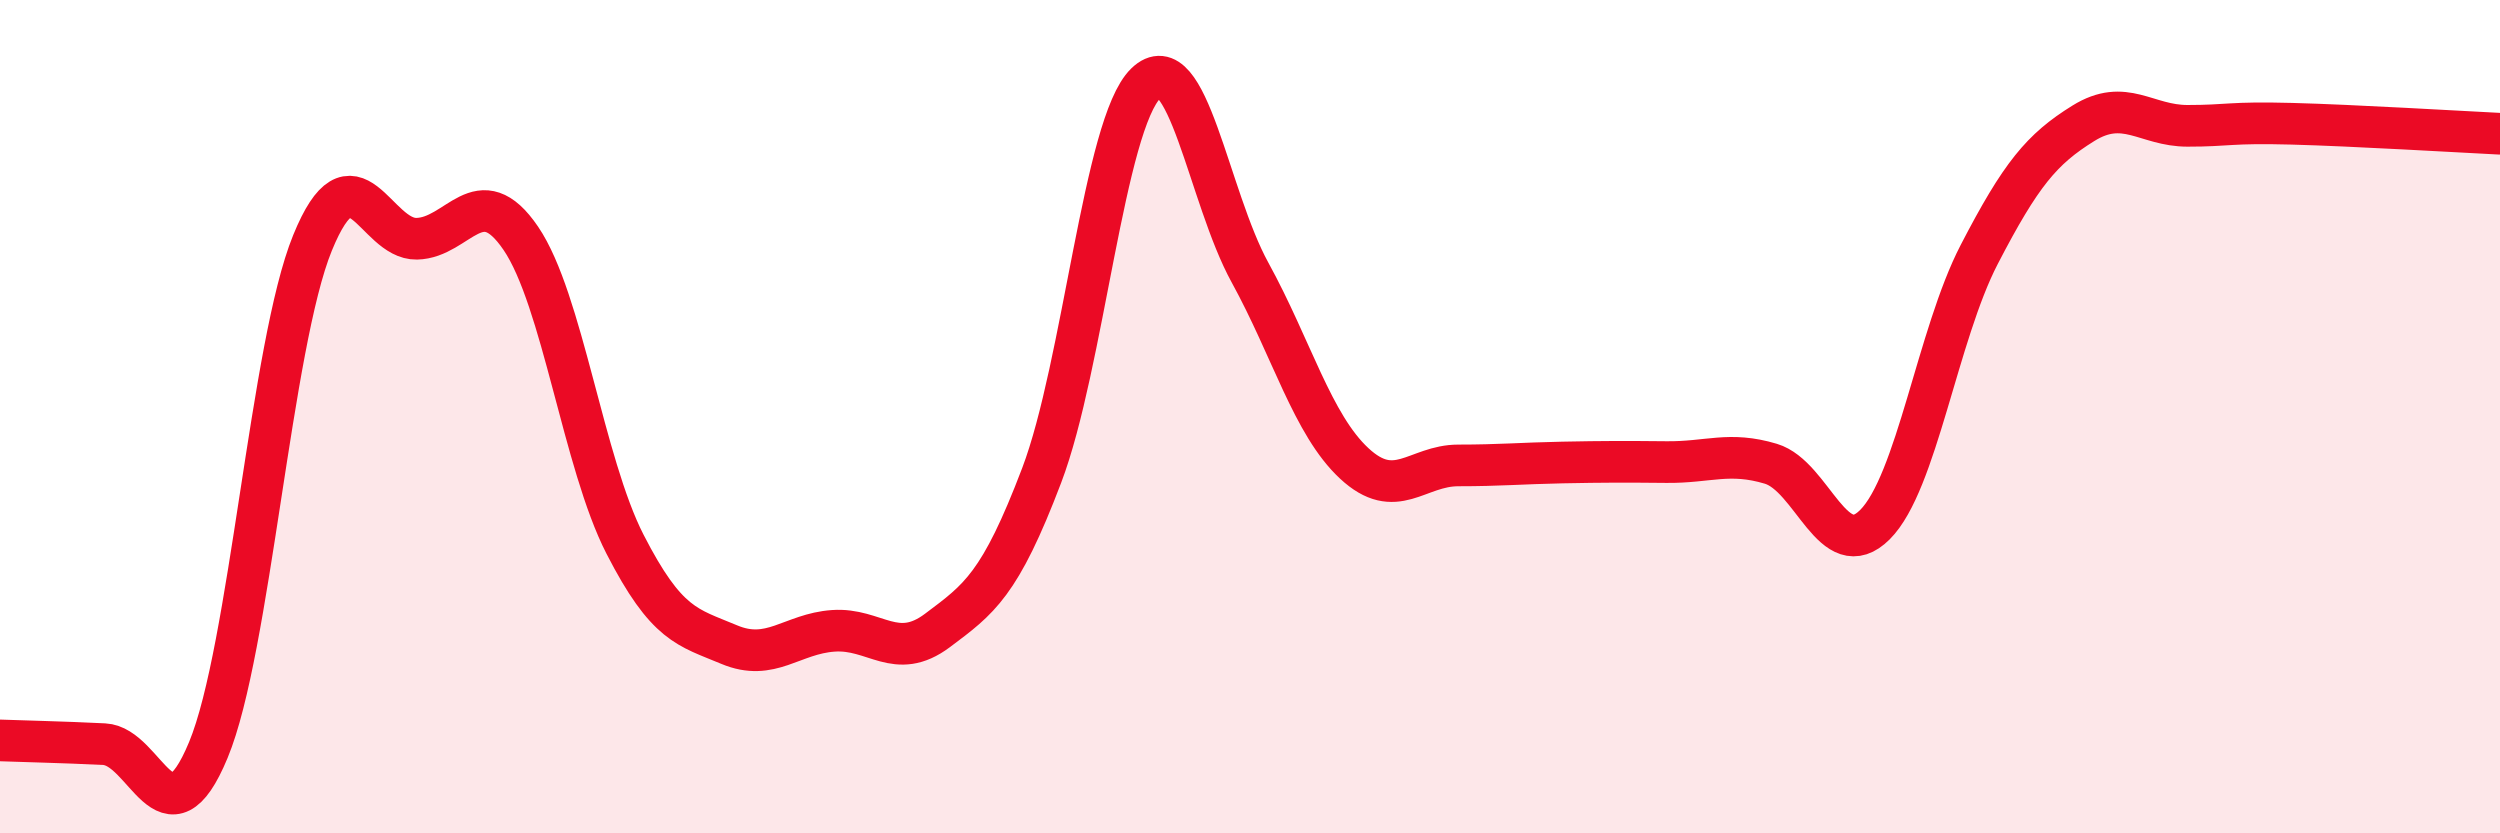
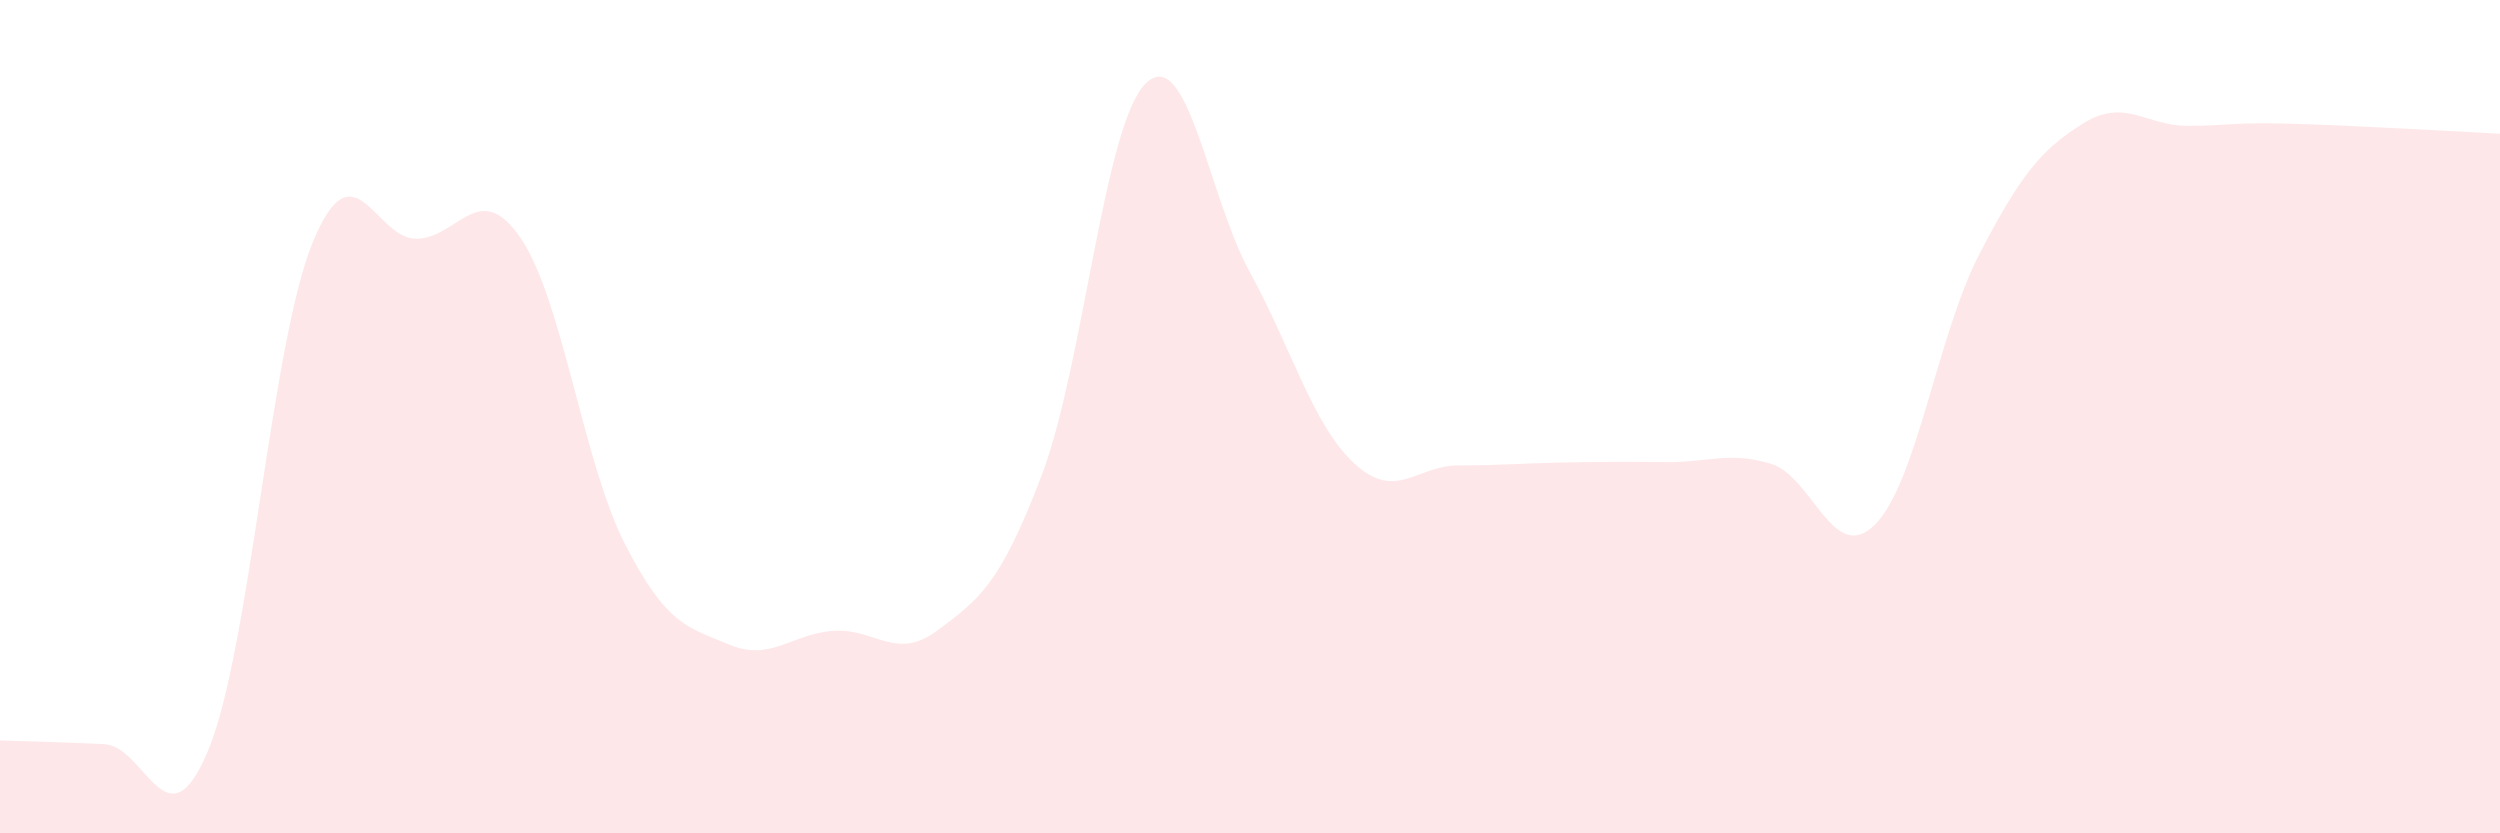
<svg xmlns="http://www.w3.org/2000/svg" width="60" height="20" viewBox="0 0 60 20">
  <path d="M 0,17.77 C 0.5,17.79 1.5,17.81 2.5,17.86 C 3.5,17.91 4,20.41 5,18 C 6,15.59 6.5,8.28 7.5,5.83 C 8.5,3.38 9,5.75 10,5.73 C 11,5.71 11.5,4.25 12.5,5.72 C 13.5,7.19 14,11.11 15,13.06 C 16,15.01 16.5,15.05 17.5,15.47 C 18.5,15.89 19,15.21 20,15.14 C 21,15.07 21.5,15.88 22.5,15.13 C 23.5,14.38 24,14.04 25,11.41 C 26,8.78 26.5,2.97 27.5,2 C 28.5,1.03 29,4.72 30,6.54 C 31,8.36 31.5,10.19 32.5,11.12 C 33.5,12.05 34,11.17 35,11.17 C 36,11.17 36.5,11.12 37.5,11.1 C 38.5,11.08 39,11.08 40,11.09 C 41,11.1 41.5,10.83 42.5,11.13 C 43.5,11.43 44,13.59 45,12.59 C 46,11.59 46.5,8.04 47.5,6.11 C 48.5,4.18 49,3.58 50,2.96 C 51,2.34 51.5,3.02 52.5,3.02 C 53.5,3.02 53.5,2.93 55,2.97 C 56.5,3.01 59,3.16 60,3.21L60 20L0 20Z" fill="#EB0A25" opacity="0.1" stroke-linecap="round" stroke-linejoin="round" />
-   <path d="M 0,17.77 C 0.5,17.79 1.5,17.81 2.5,17.86 C 3.5,17.91 4,20.41 5,18 C 6,15.59 6.5,8.28 7.5,5.83 C 8.5,3.38 9,5.75 10,5.73 C 11,5.71 11.5,4.25 12.5,5.72 C 13.5,7.19 14,11.11 15,13.06 C 16,15.01 16.5,15.05 17.5,15.47 C 18.5,15.89 19,15.21 20,15.14 C 21,15.07 21.5,15.88 22.5,15.13 C 23.5,14.38 24,14.04 25,11.41 C 26,8.78 26.5,2.97 27.5,2 C 28.5,1.03 29,4.72 30,6.54 C 31,8.36 31.5,10.19 32.5,11.12 C 33.5,12.05 34,11.17 35,11.17 C 36,11.17 36.5,11.12 37.5,11.1 C 38.5,11.08 39,11.08 40,11.09 C 41,11.1 41.5,10.83 42.5,11.13 C 43.5,11.43 44,13.59 45,12.59 C 46,11.59 46.5,8.04 47.5,6.11 C 48.5,4.18 49,3.58 50,2.96 C 51,2.34 51.5,3.02 52.5,3.02 C 53.5,3.02 53.5,2.93 55,2.97 C 56.5,3.01 59,3.16 60,3.21" stroke="#EB0A25" stroke-width="1" fill="none" stroke-linecap="round" stroke-linejoin="round" />
</svg>